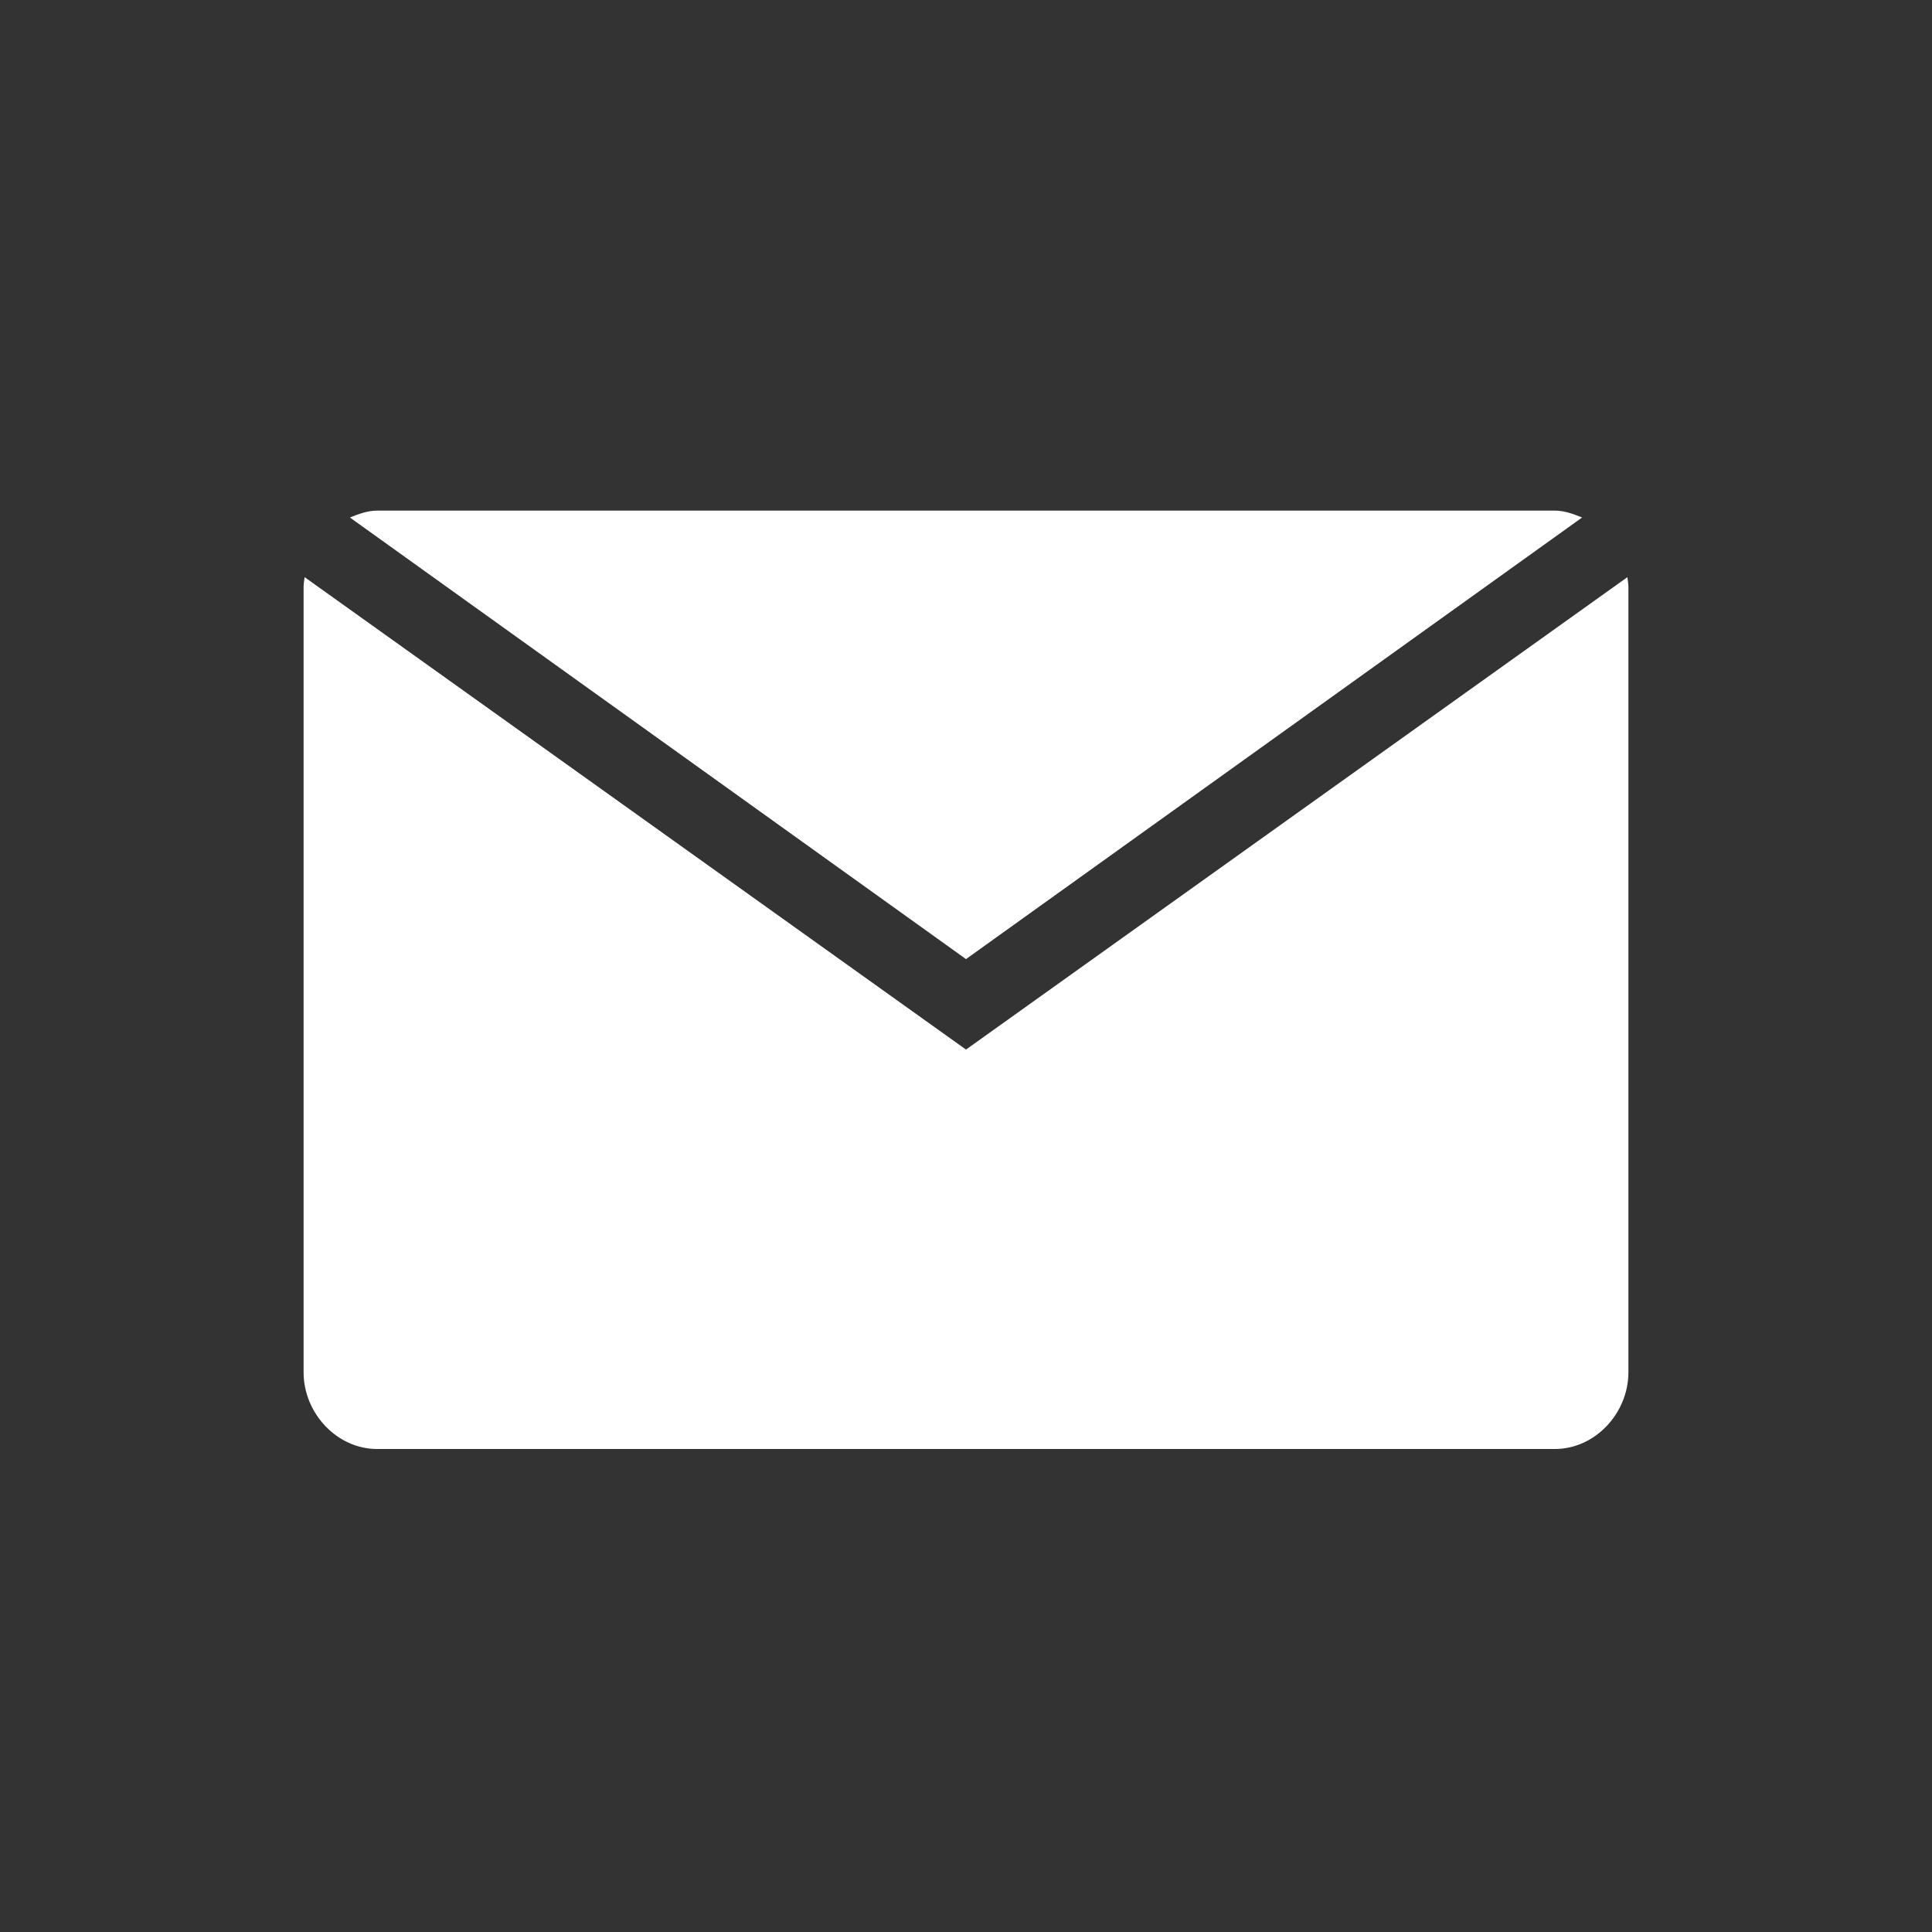
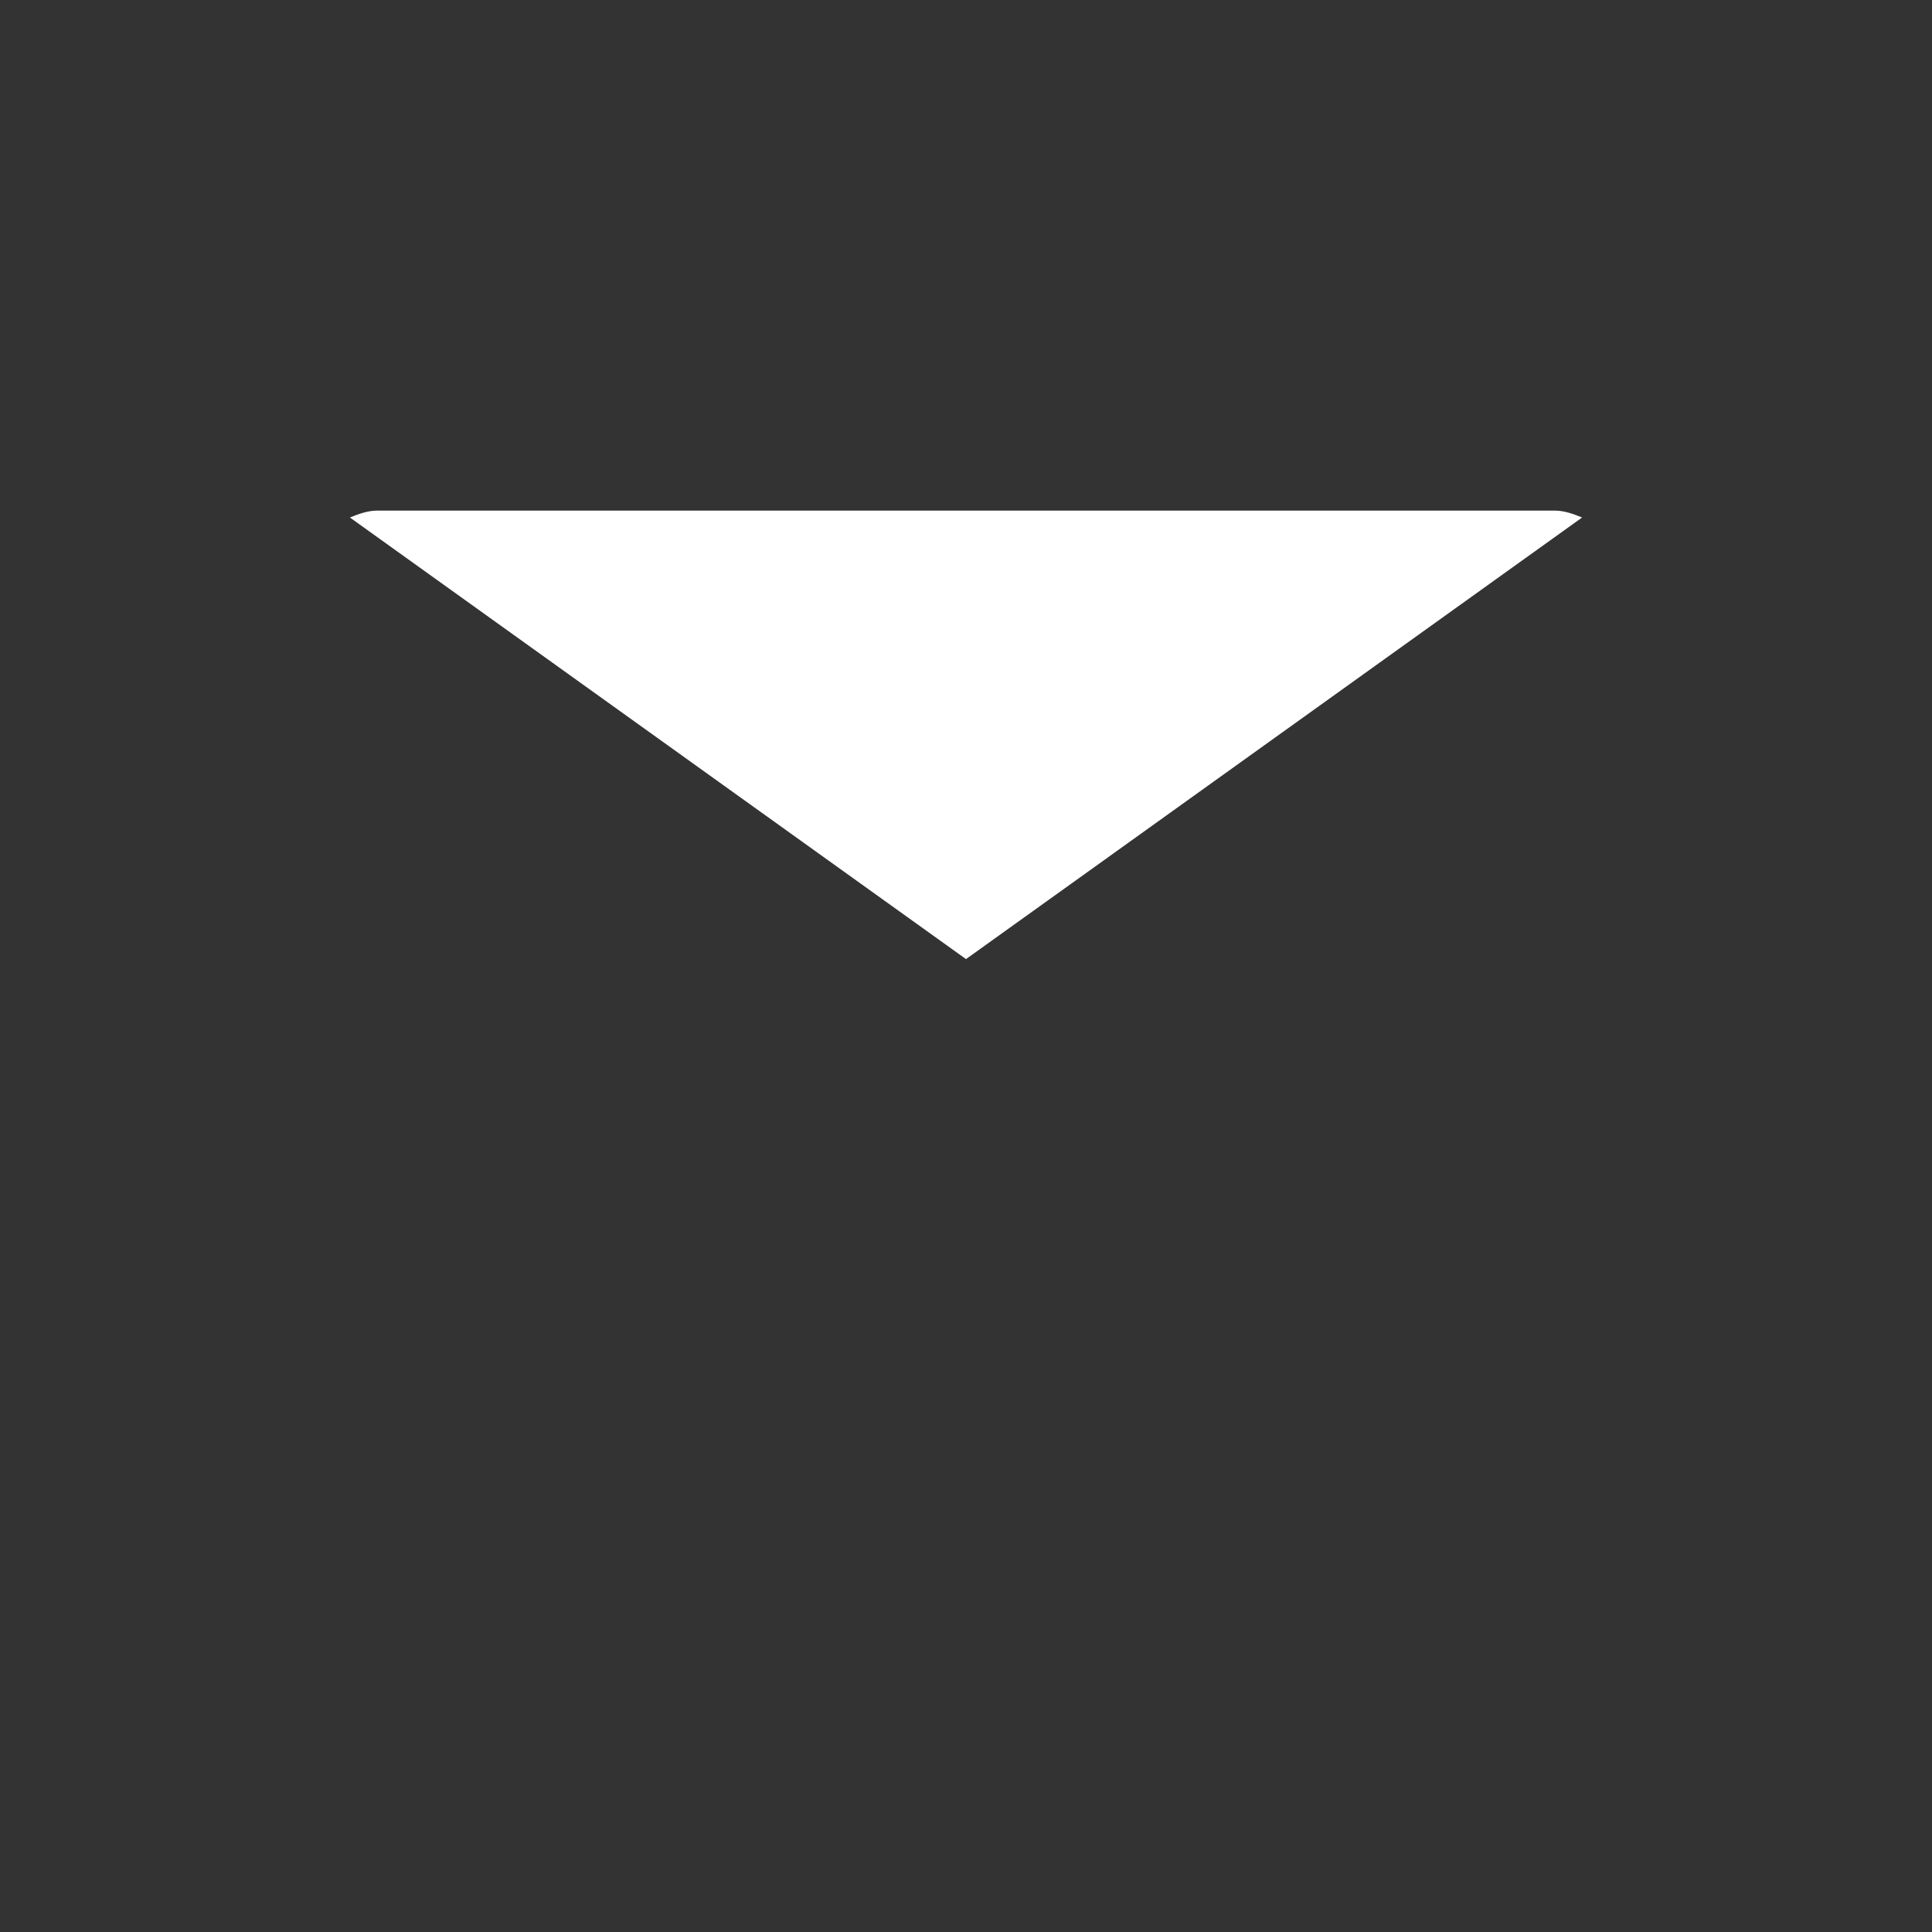
<svg xmlns="http://www.w3.org/2000/svg" version="1.1" x="0px" y="0px" viewBox="-20 -20 140 140" xml:space="preserve" data-icon="true" fill="#FFFFFF">
  <rect x="-20" y="-20" width="140" height="140" fill="#333333" stroke="none" />
  <g>
    <path fill="#FFFFFF" d="M50,49.5l44.645-32c-0.613-0.247-1.278-0.5-1.978-0.5H7.333c-0.699,0-1.364,0.253-1.978,0.5L50,49.5z" />
-     <path fill="#FFFFFF" d="M50,56.056L2.074,21.823C2.04,22.064,2,22.306,2,22.556v56.889C2,82.386,4.393,85,7.333,85h85.334   C95.607,85,98,82.386,98,79.444V22.556c0-0.25-0.04-0.491-0.074-0.732L50,56.056z" />
  </g>
</svg>